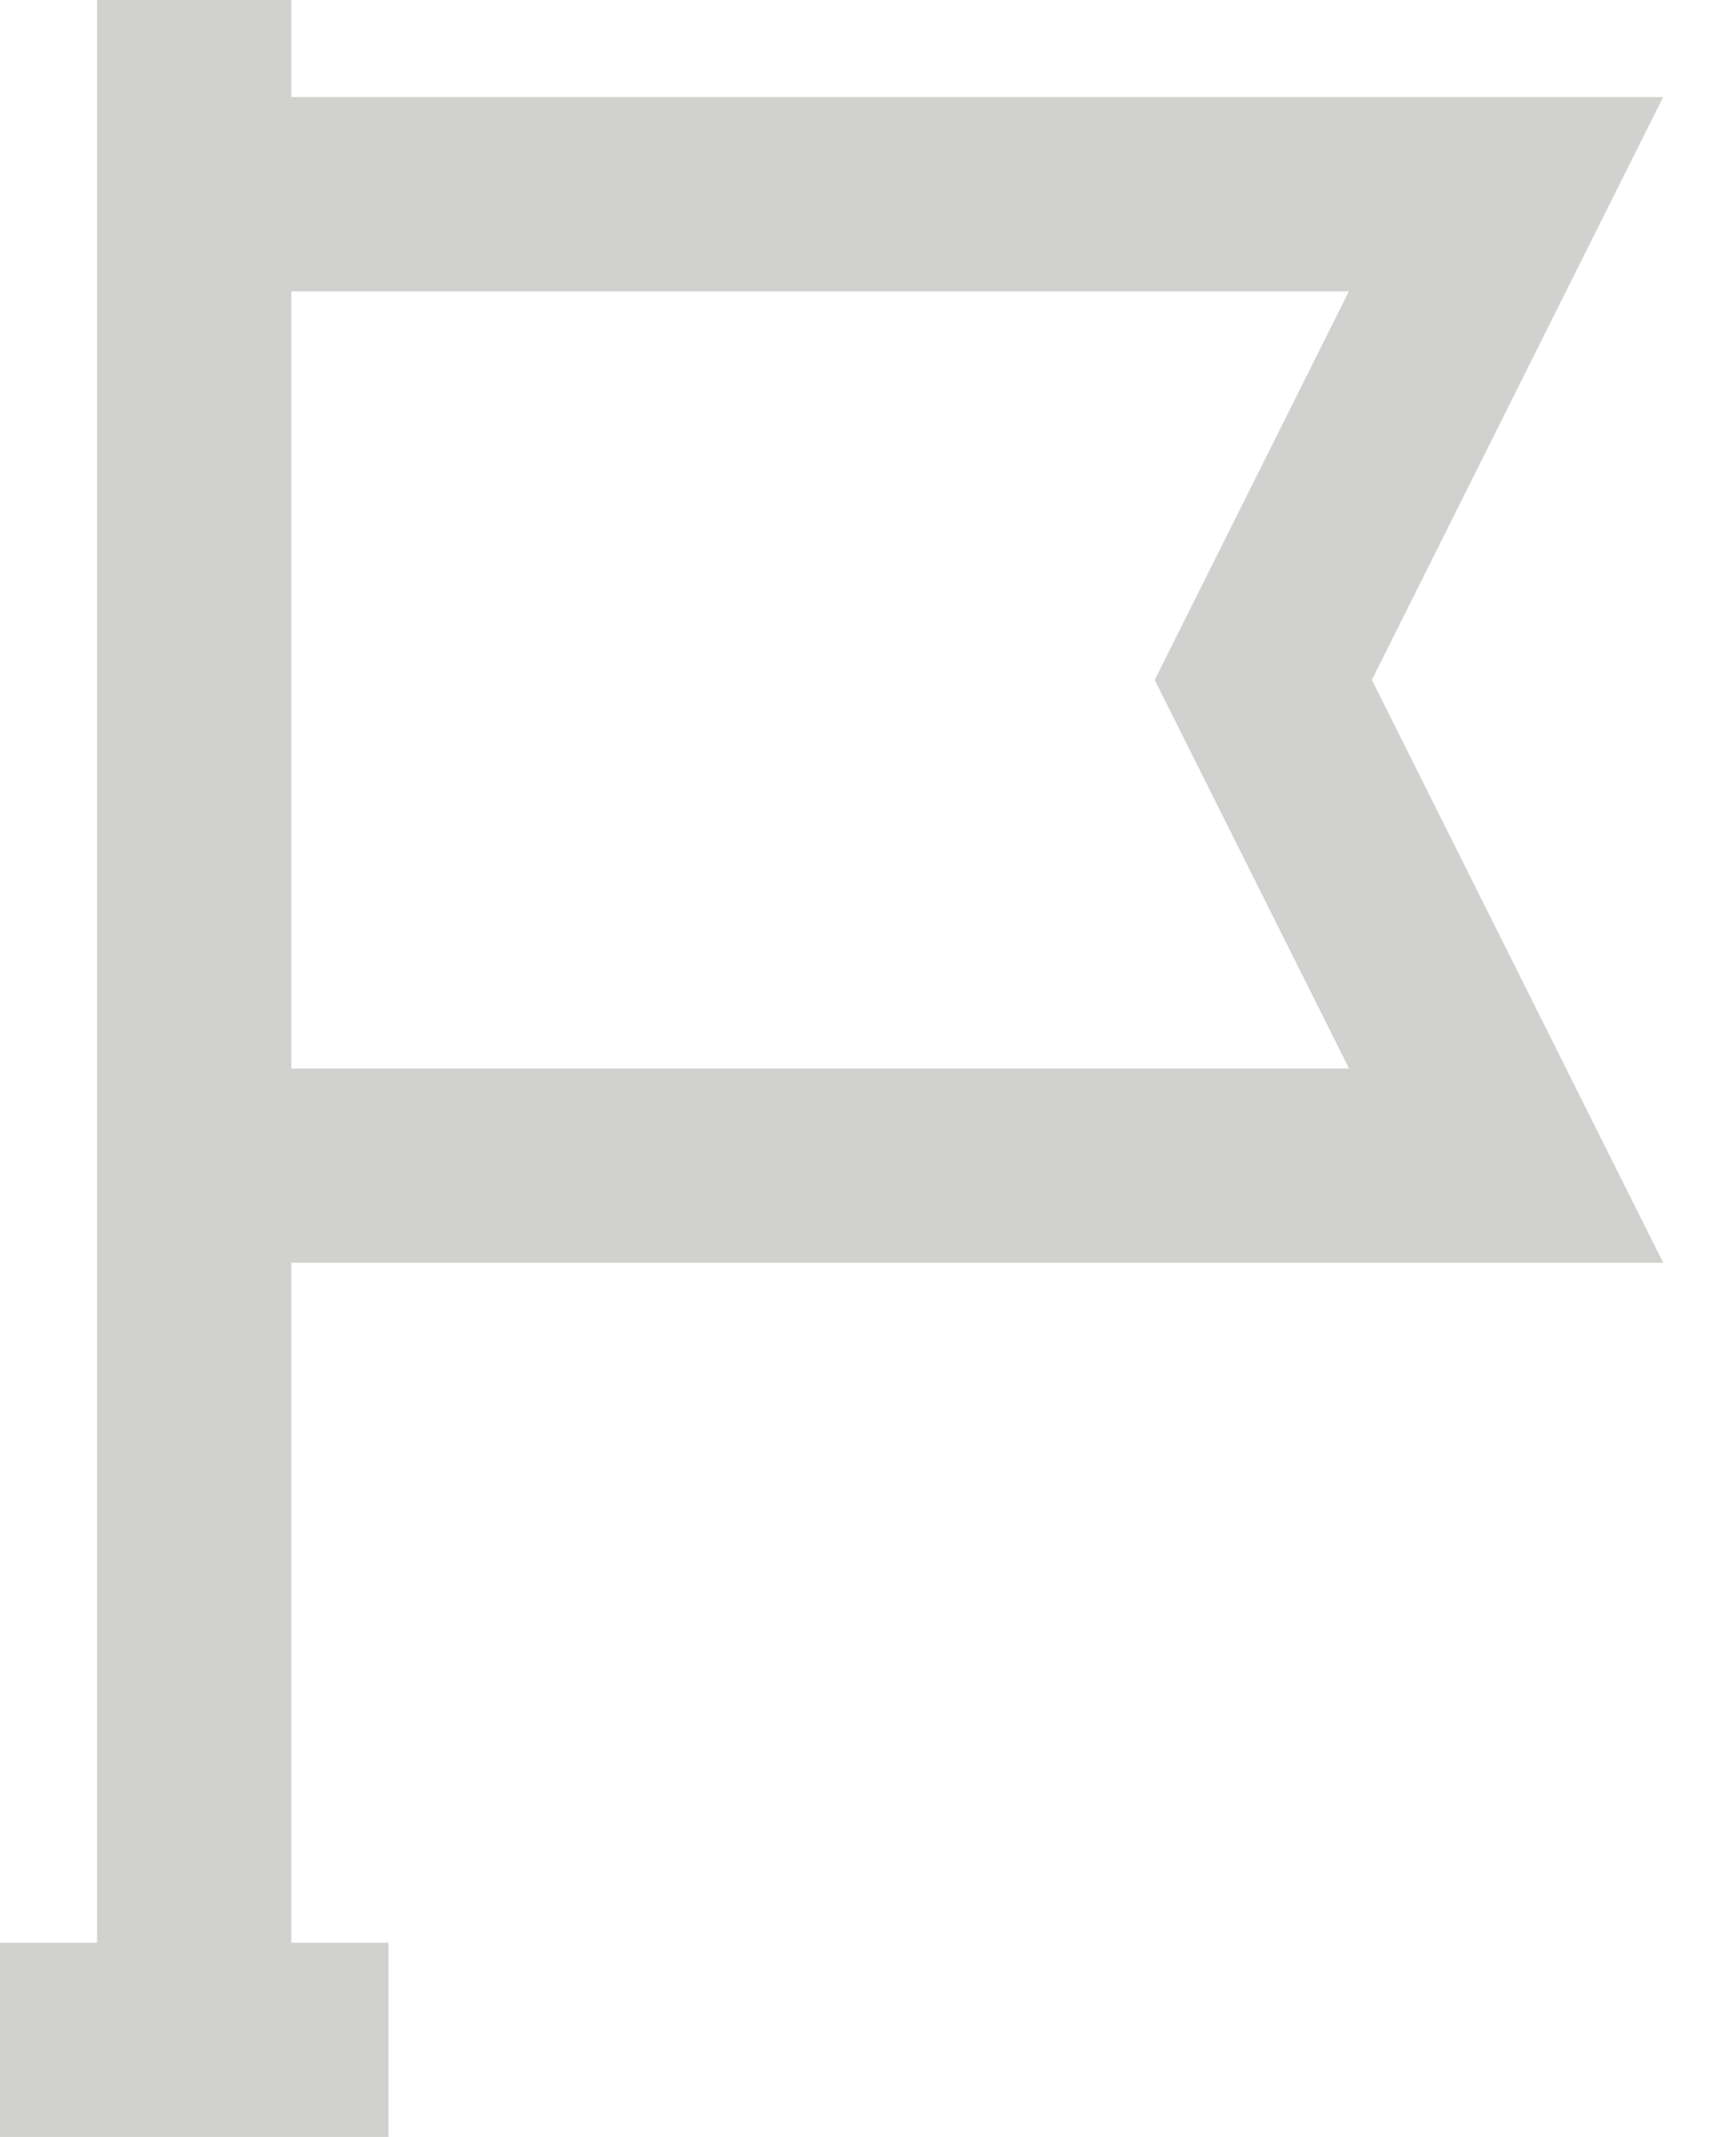
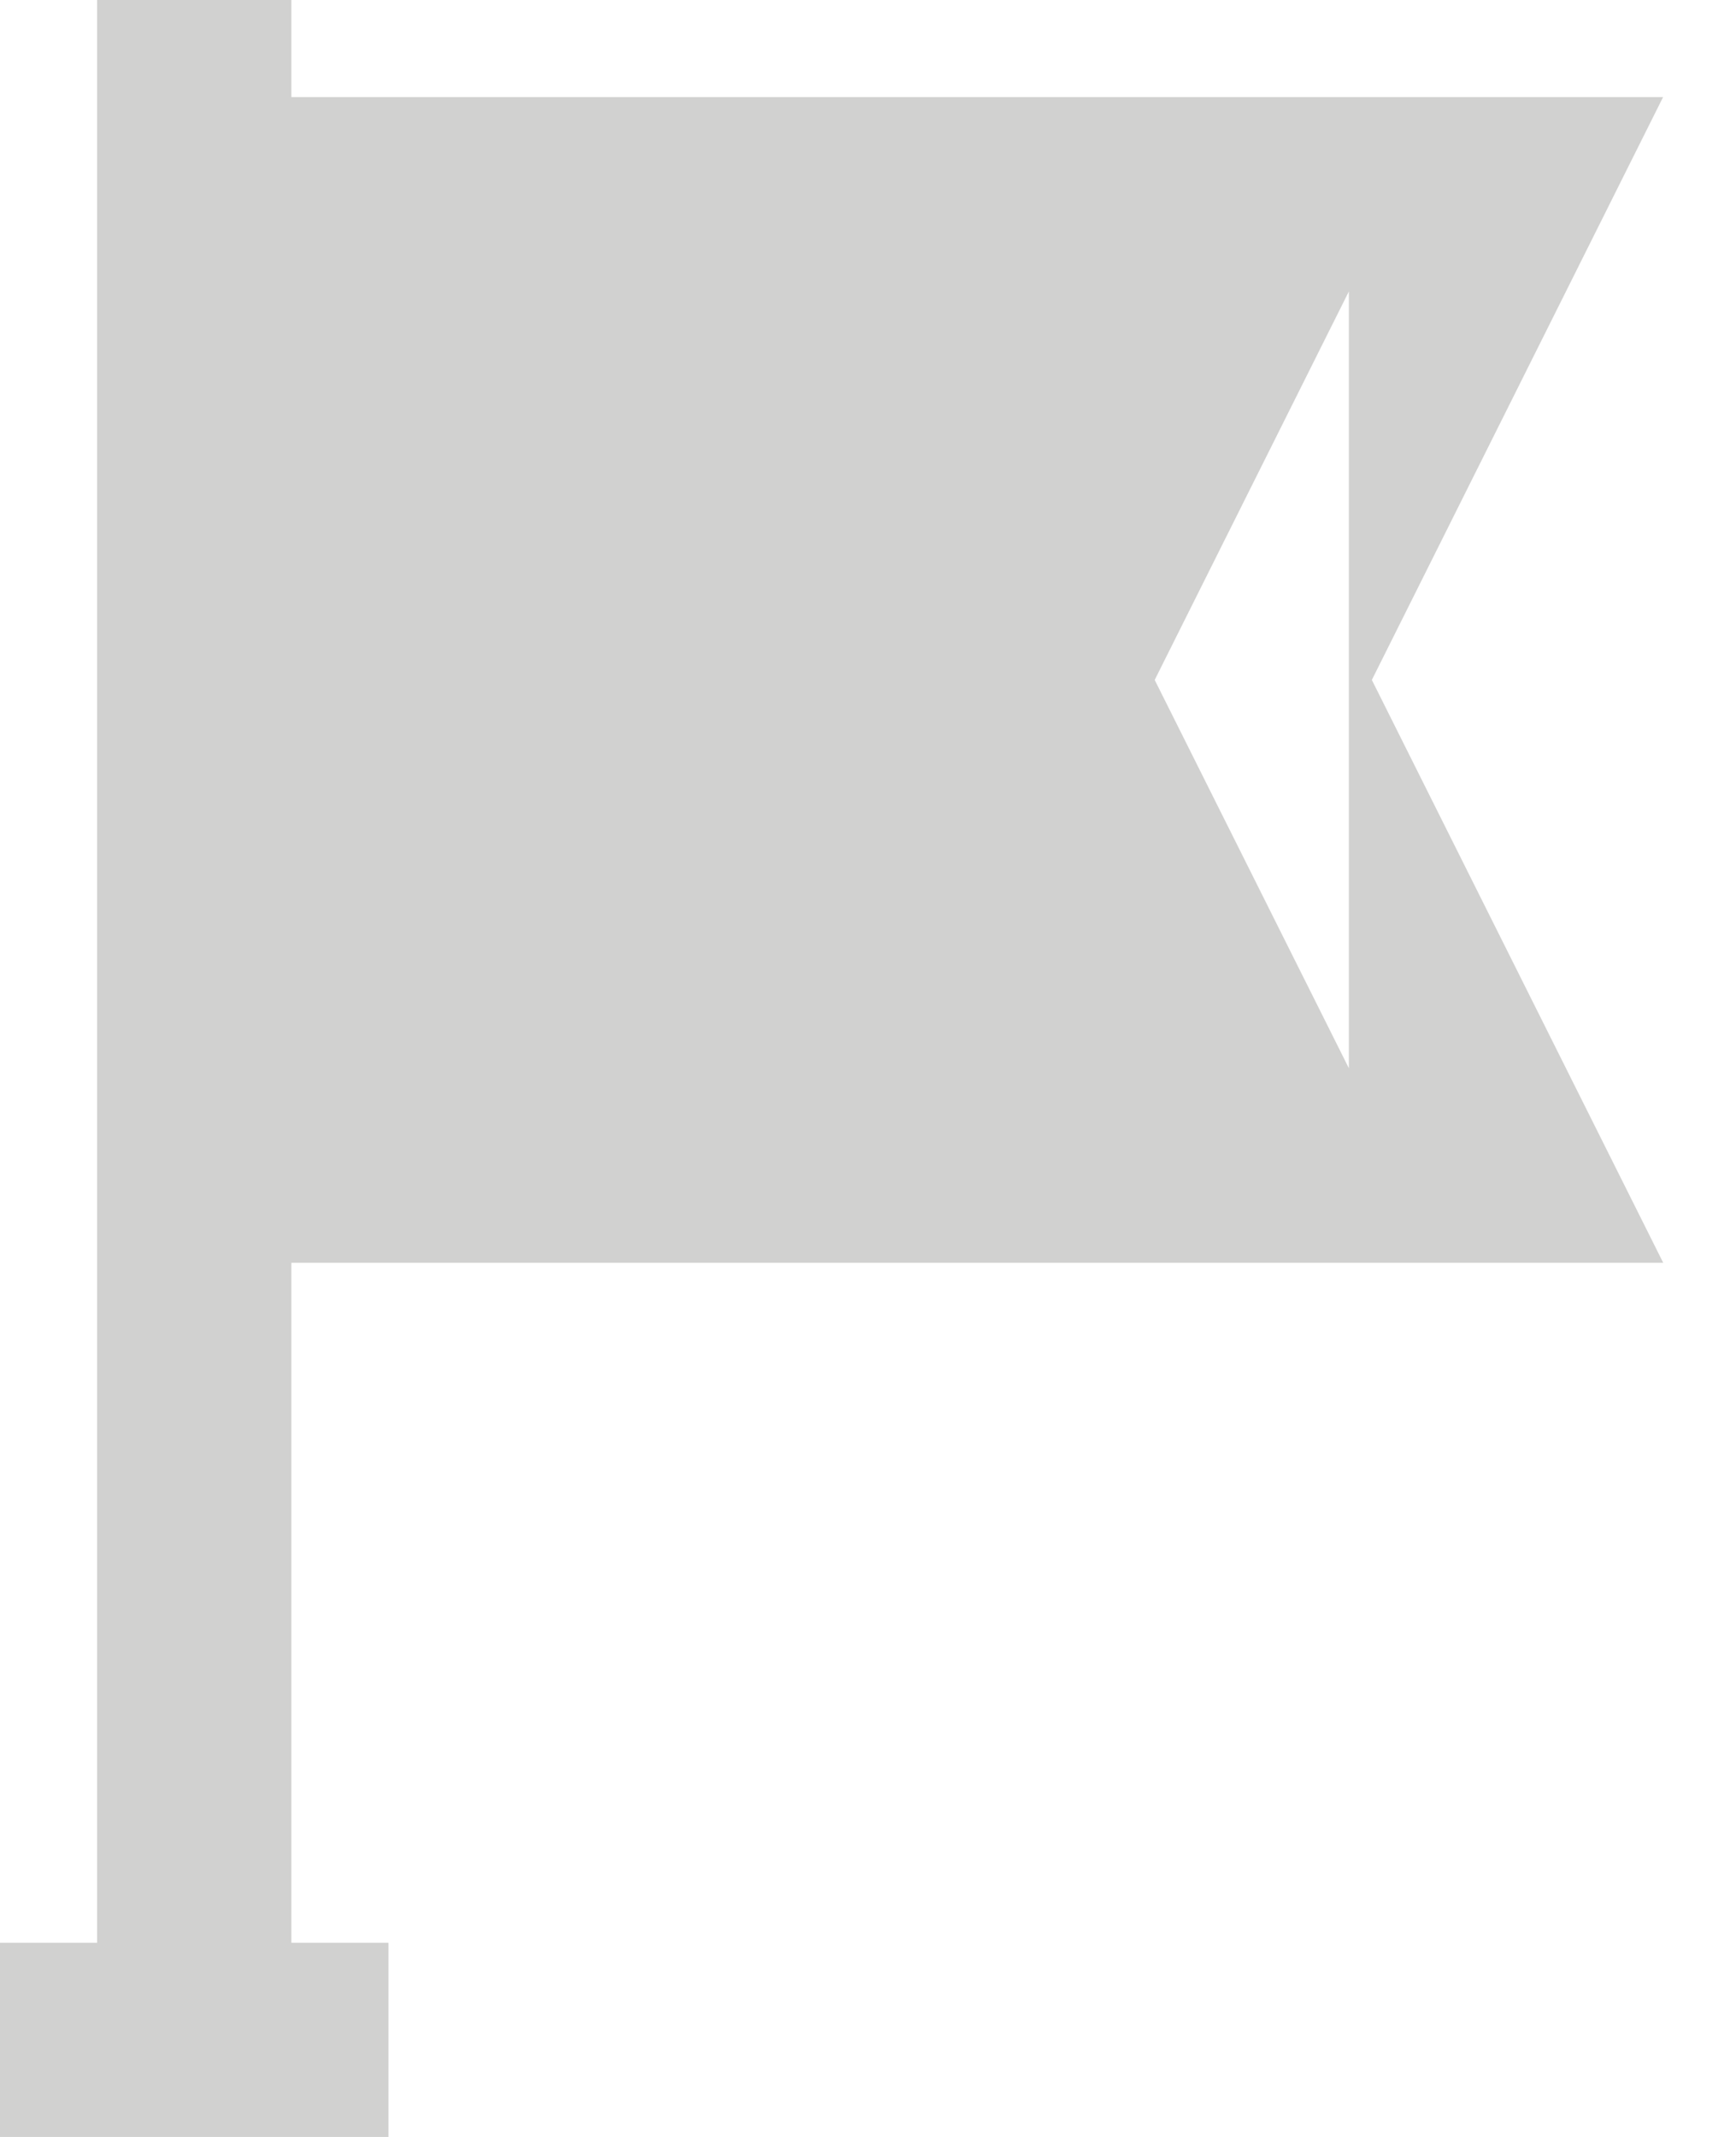
<svg xmlns="http://www.w3.org/2000/svg" width="13" height="16" viewBox="0 0 13 16" fill="none">
-   <path fill-rule="evenodd" clip-rule="evenodd" d="M0.727 14.546V0H2.182V0.727H12.454L10.273 5.091L12.455 9.455H2.182V14.546H2.909V16H0V14.546H0.727ZM2.182 8H10.102L8.647 5.091L10.101 2.182H2.182V8Z" fill="#B3B3B1" fill-opacity="0.6" />
+   <path fill-rule="evenodd" clip-rule="evenodd" d="M0.727 14.546V0H2.182V0.727H12.454L10.273 5.091L12.455 9.455H2.182V14.546H2.909V16H0V14.546H0.727ZM2.182 8H10.102L8.647 5.091L10.101 2.182V8Z" fill="#B3B3B1" fill-opacity="0.6" />
</svg>